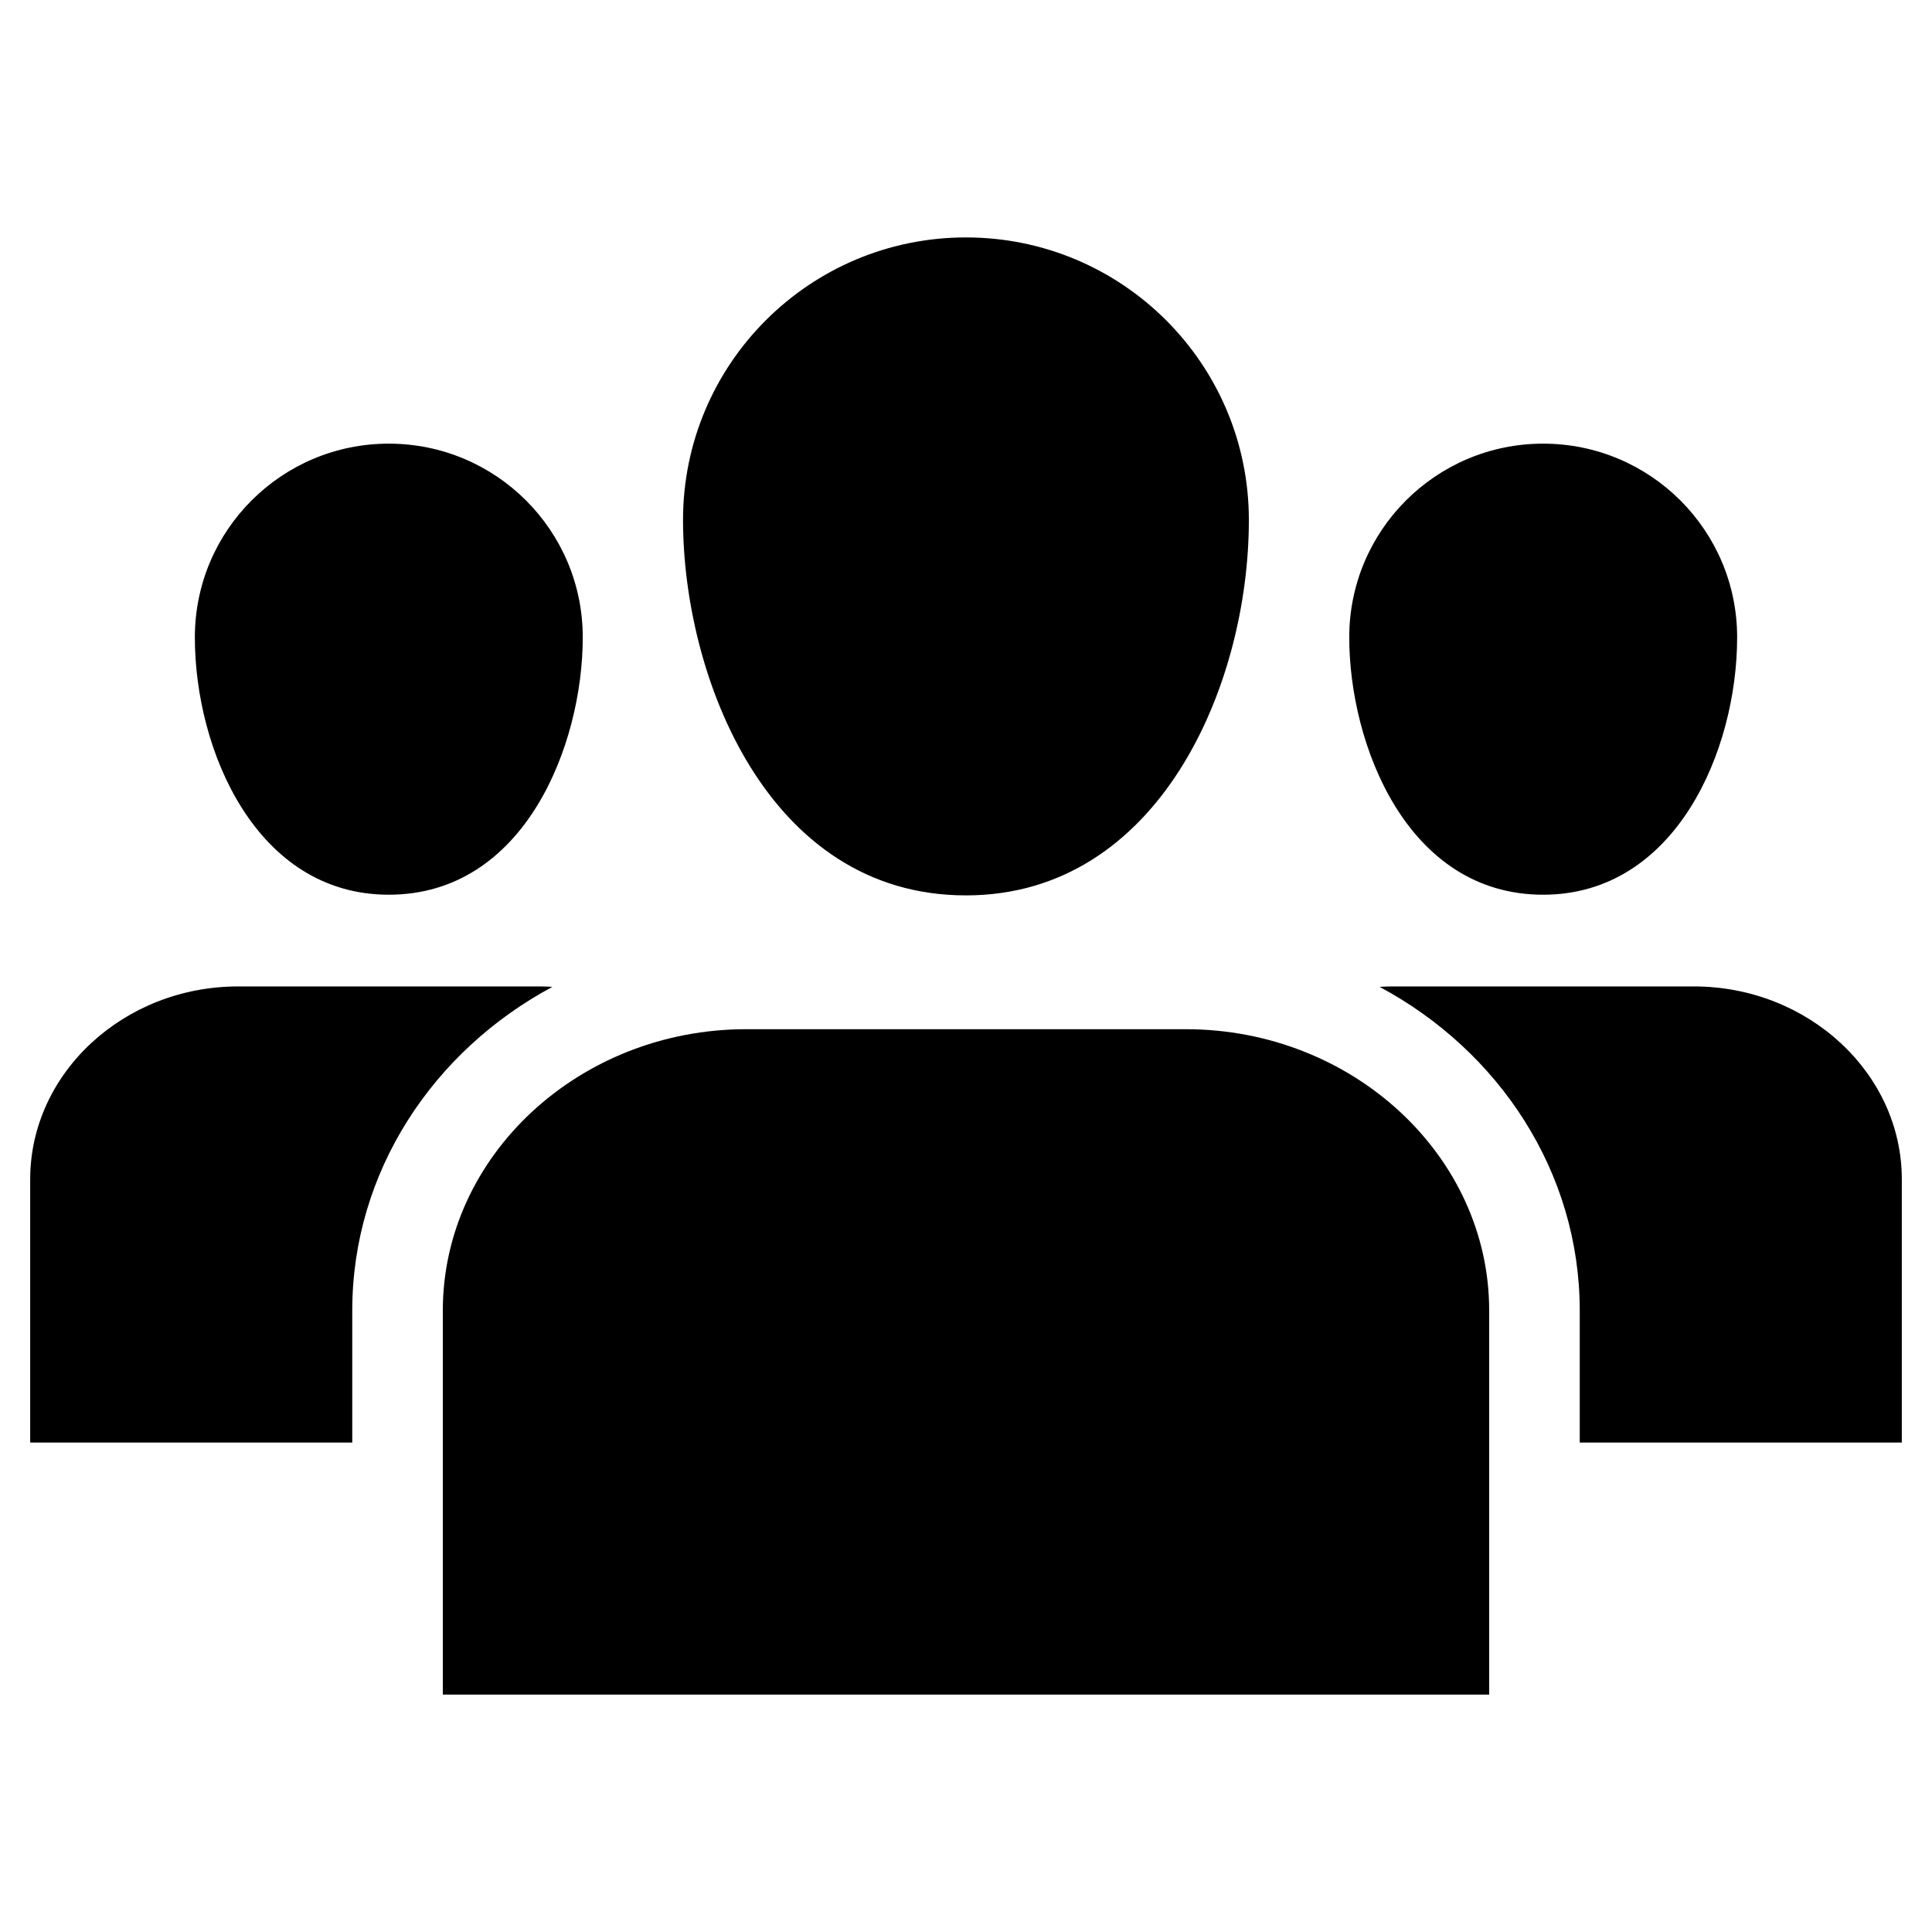
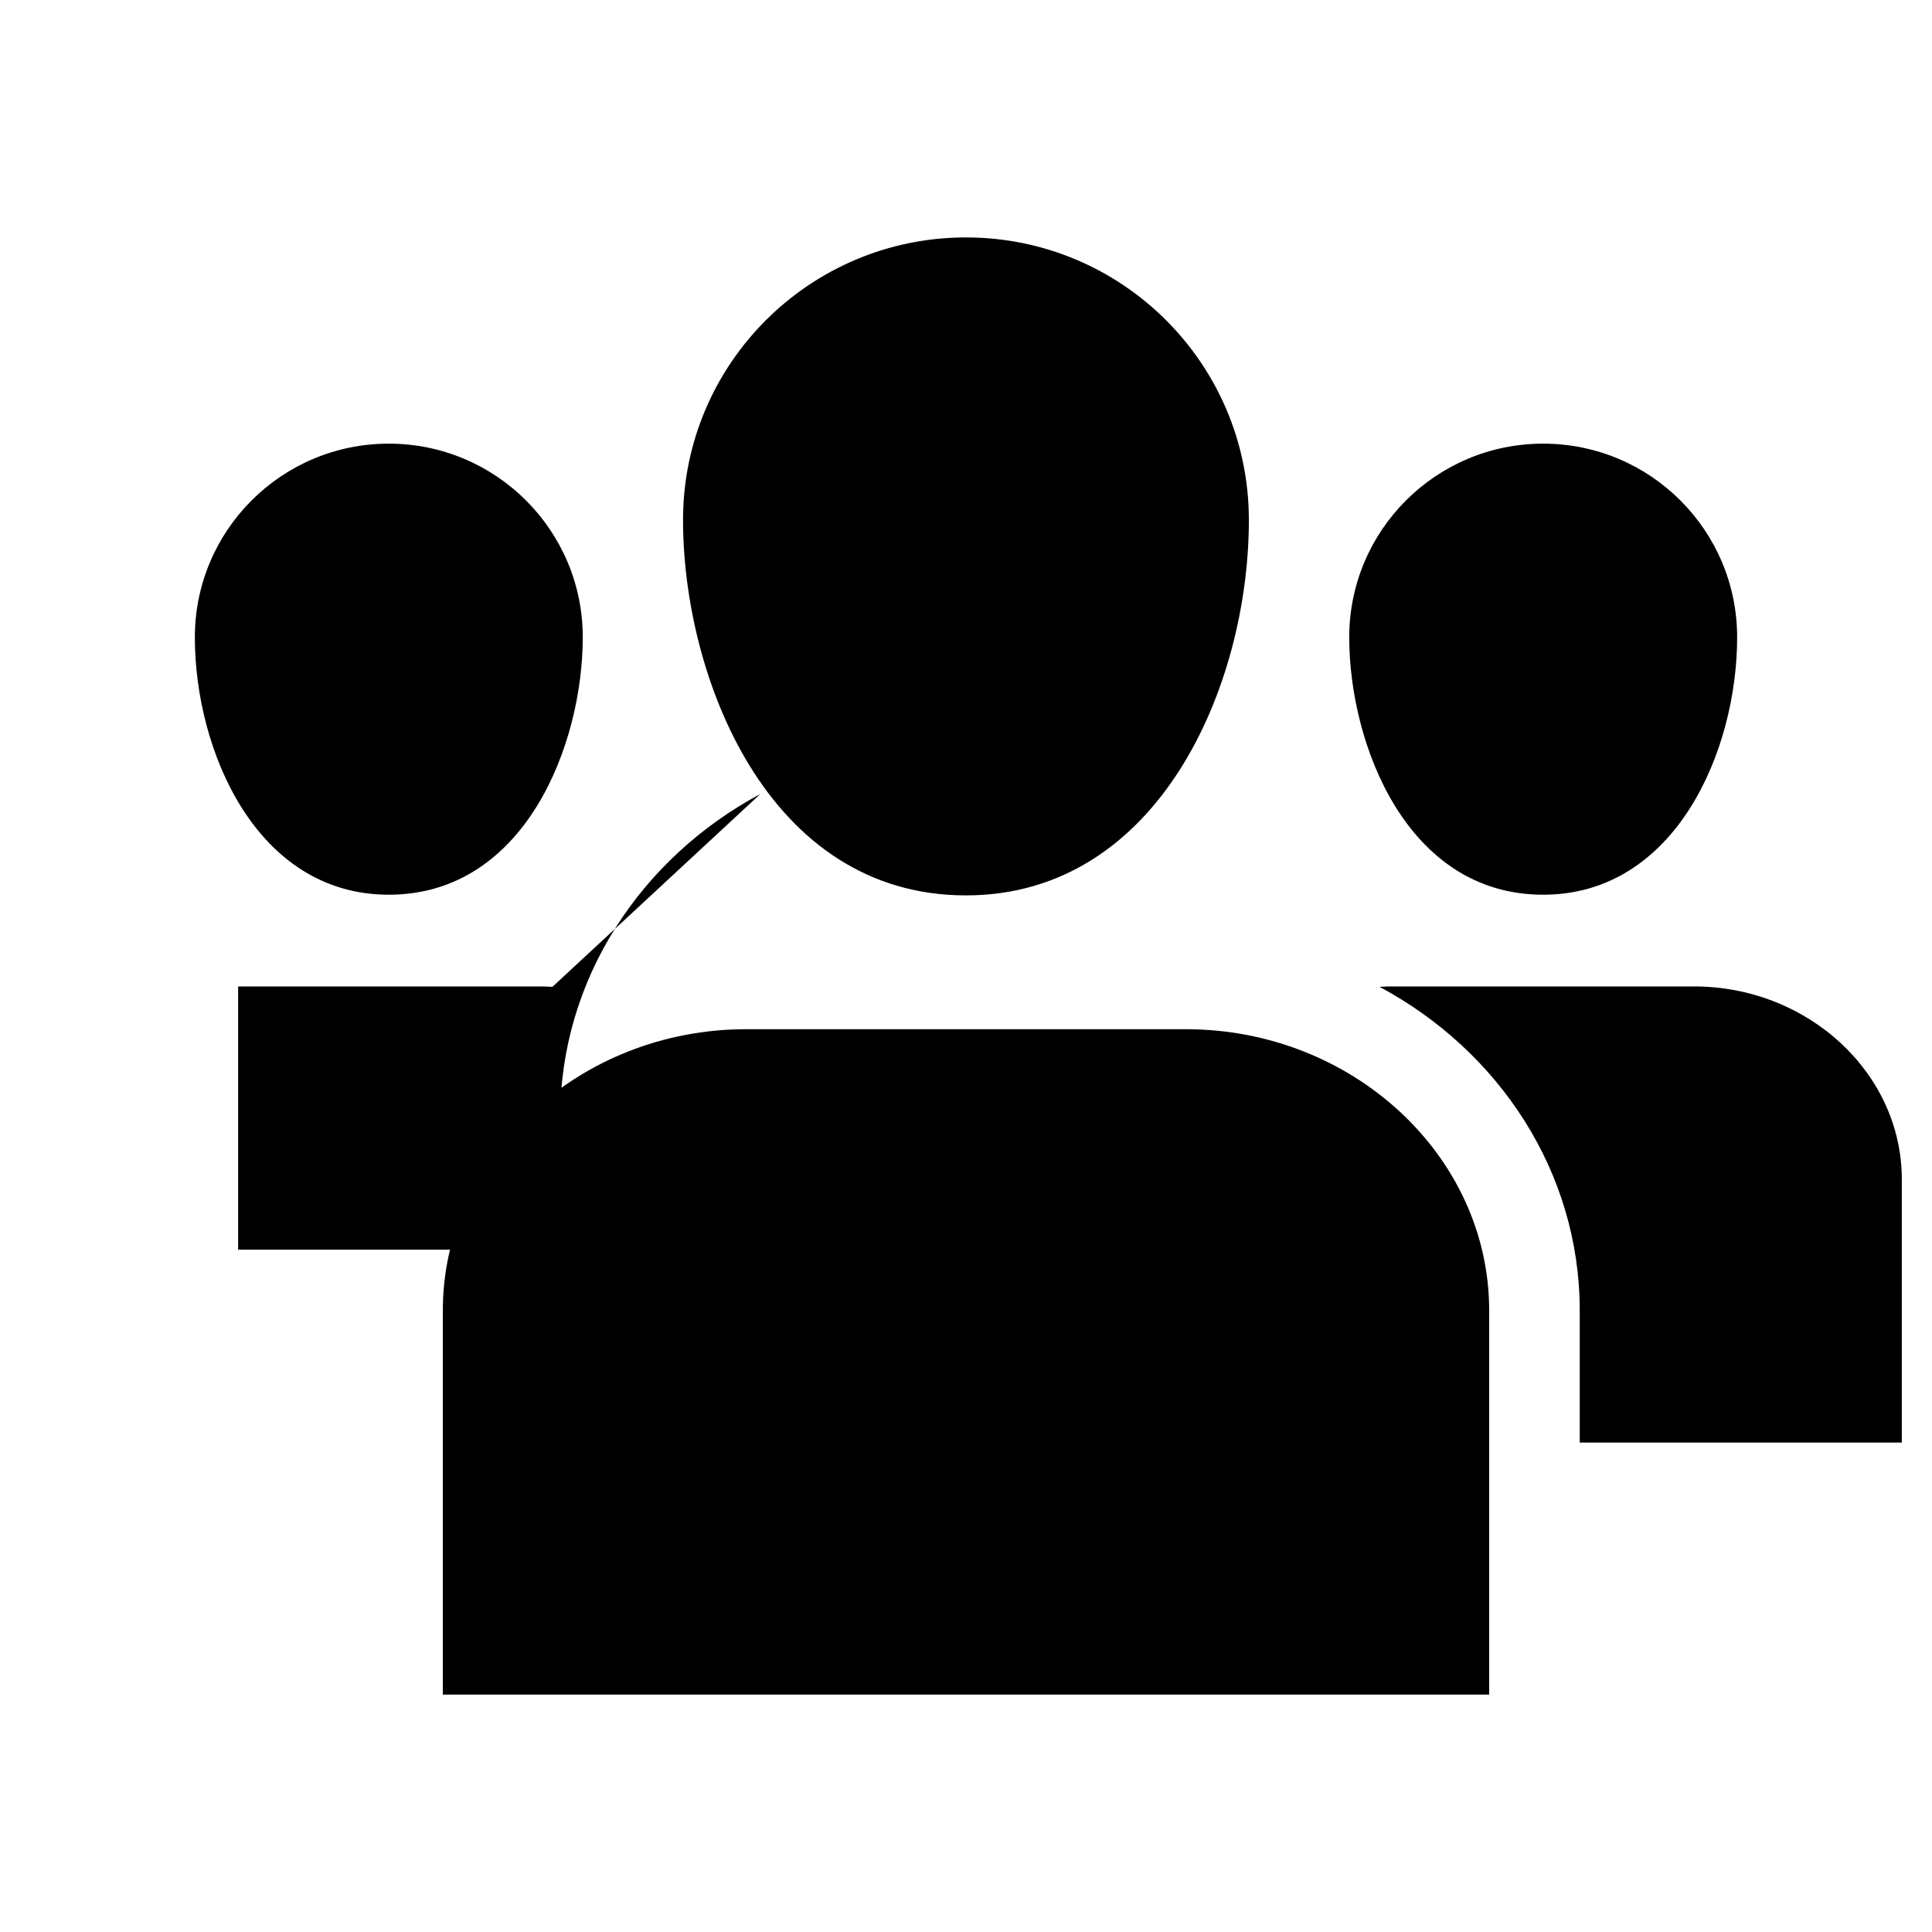
<svg xmlns="http://www.w3.org/2000/svg" id="Layer_1" height="512" viewBox="0 0 512 512" width="512">
-   <path d="m181.009 137.802c0-41.353 33.571-74.881 74.977-74.881 41.435 0 74.977 33.528 74.977 74.881 0 43.882-23.831 99.485-74.977 99.485-52.696 0-74.977-58.132-74.977-99.485zm133.241 134.948h-116.5c-44.206 0-80.398 33.558-80.398 74.554v101.776h277.296v-101.777c0-40.995-36.192-74.553-80.398-74.553zm94.697-35.641c35.061 0 51.414-38.14 51.414-68.218 0-28.352-23.026-51.319-51.414-51.319-28.358 0-51.384 22.967-51.384 51.319-.001 28.352 15.281 68.218 51.384 68.218zm-305.923 0c36.133 0 51.414-39.865 51.414-68.218 0-28.352-23.026-51.319-51.414-51.319-28.358 0-51.384 22.967-51.384 51.319 0 30.078 16.353 68.218 51.384 68.218zm43.372 24.416c-1.135-.065-2.275-.11-3.426-.11h-79.862c-30.324 0-55.108 22.997-55.108 51.11v69.764h85.353v-34.986c0-36.731 21.399-68.828 53.043-85.778zm302.497-.11h-79.862c-1.151 0-2.291.045-3.425.11 31.644 16.95 53.043 49.048 53.043 85.779v34.986h85.351v-69.764c0-28.114-24.813-51.111-55.107-51.111z" />
+   <path d="m181.009 137.802c0-41.353 33.571-74.881 74.977-74.881 41.435 0 74.977 33.528 74.977 74.881 0 43.882-23.831 99.485-74.977 99.485-52.696 0-74.977-58.132-74.977-99.485zm133.241 134.948h-116.5c-44.206 0-80.398 33.558-80.398 74.554v101.776h277.296v-101.777c0-40.995-36.192-74.553-80.398-74.553zm94.697-35.641c35.061 0 51.414-38.14 51.414-68.218 0-28.352-23.026-51.319-51.414-51.319-28.358 0-51.384 22.967-51.384 51.319-.001 28.352 15.281 68.218 51.384 68.218zm-305.923 0c36.133 0 51.414-39.865 51.414-68.218 0-28.352-23.026-51.319-51.414-51.319-28.358 0-51.384 22.967-51.384 51.319 0 30.078 16.353 68.218 51.384 68.218zm43.372 24.416c-1.135-.065-2.275-.11-3.426-.11h-79.862v69.764h85.353v-34.986c0-36.731 21.399-68.828 53.043-85.778zm302.497-.11h-79.862c-1.151 0-2.291.045-3.425.11 31.644 16.95 53.043 49.048 53.043 85.779v34.986h85.351v-69.764c0-28.114-24.813-51.111-55.107-51.111z" />
</svg>